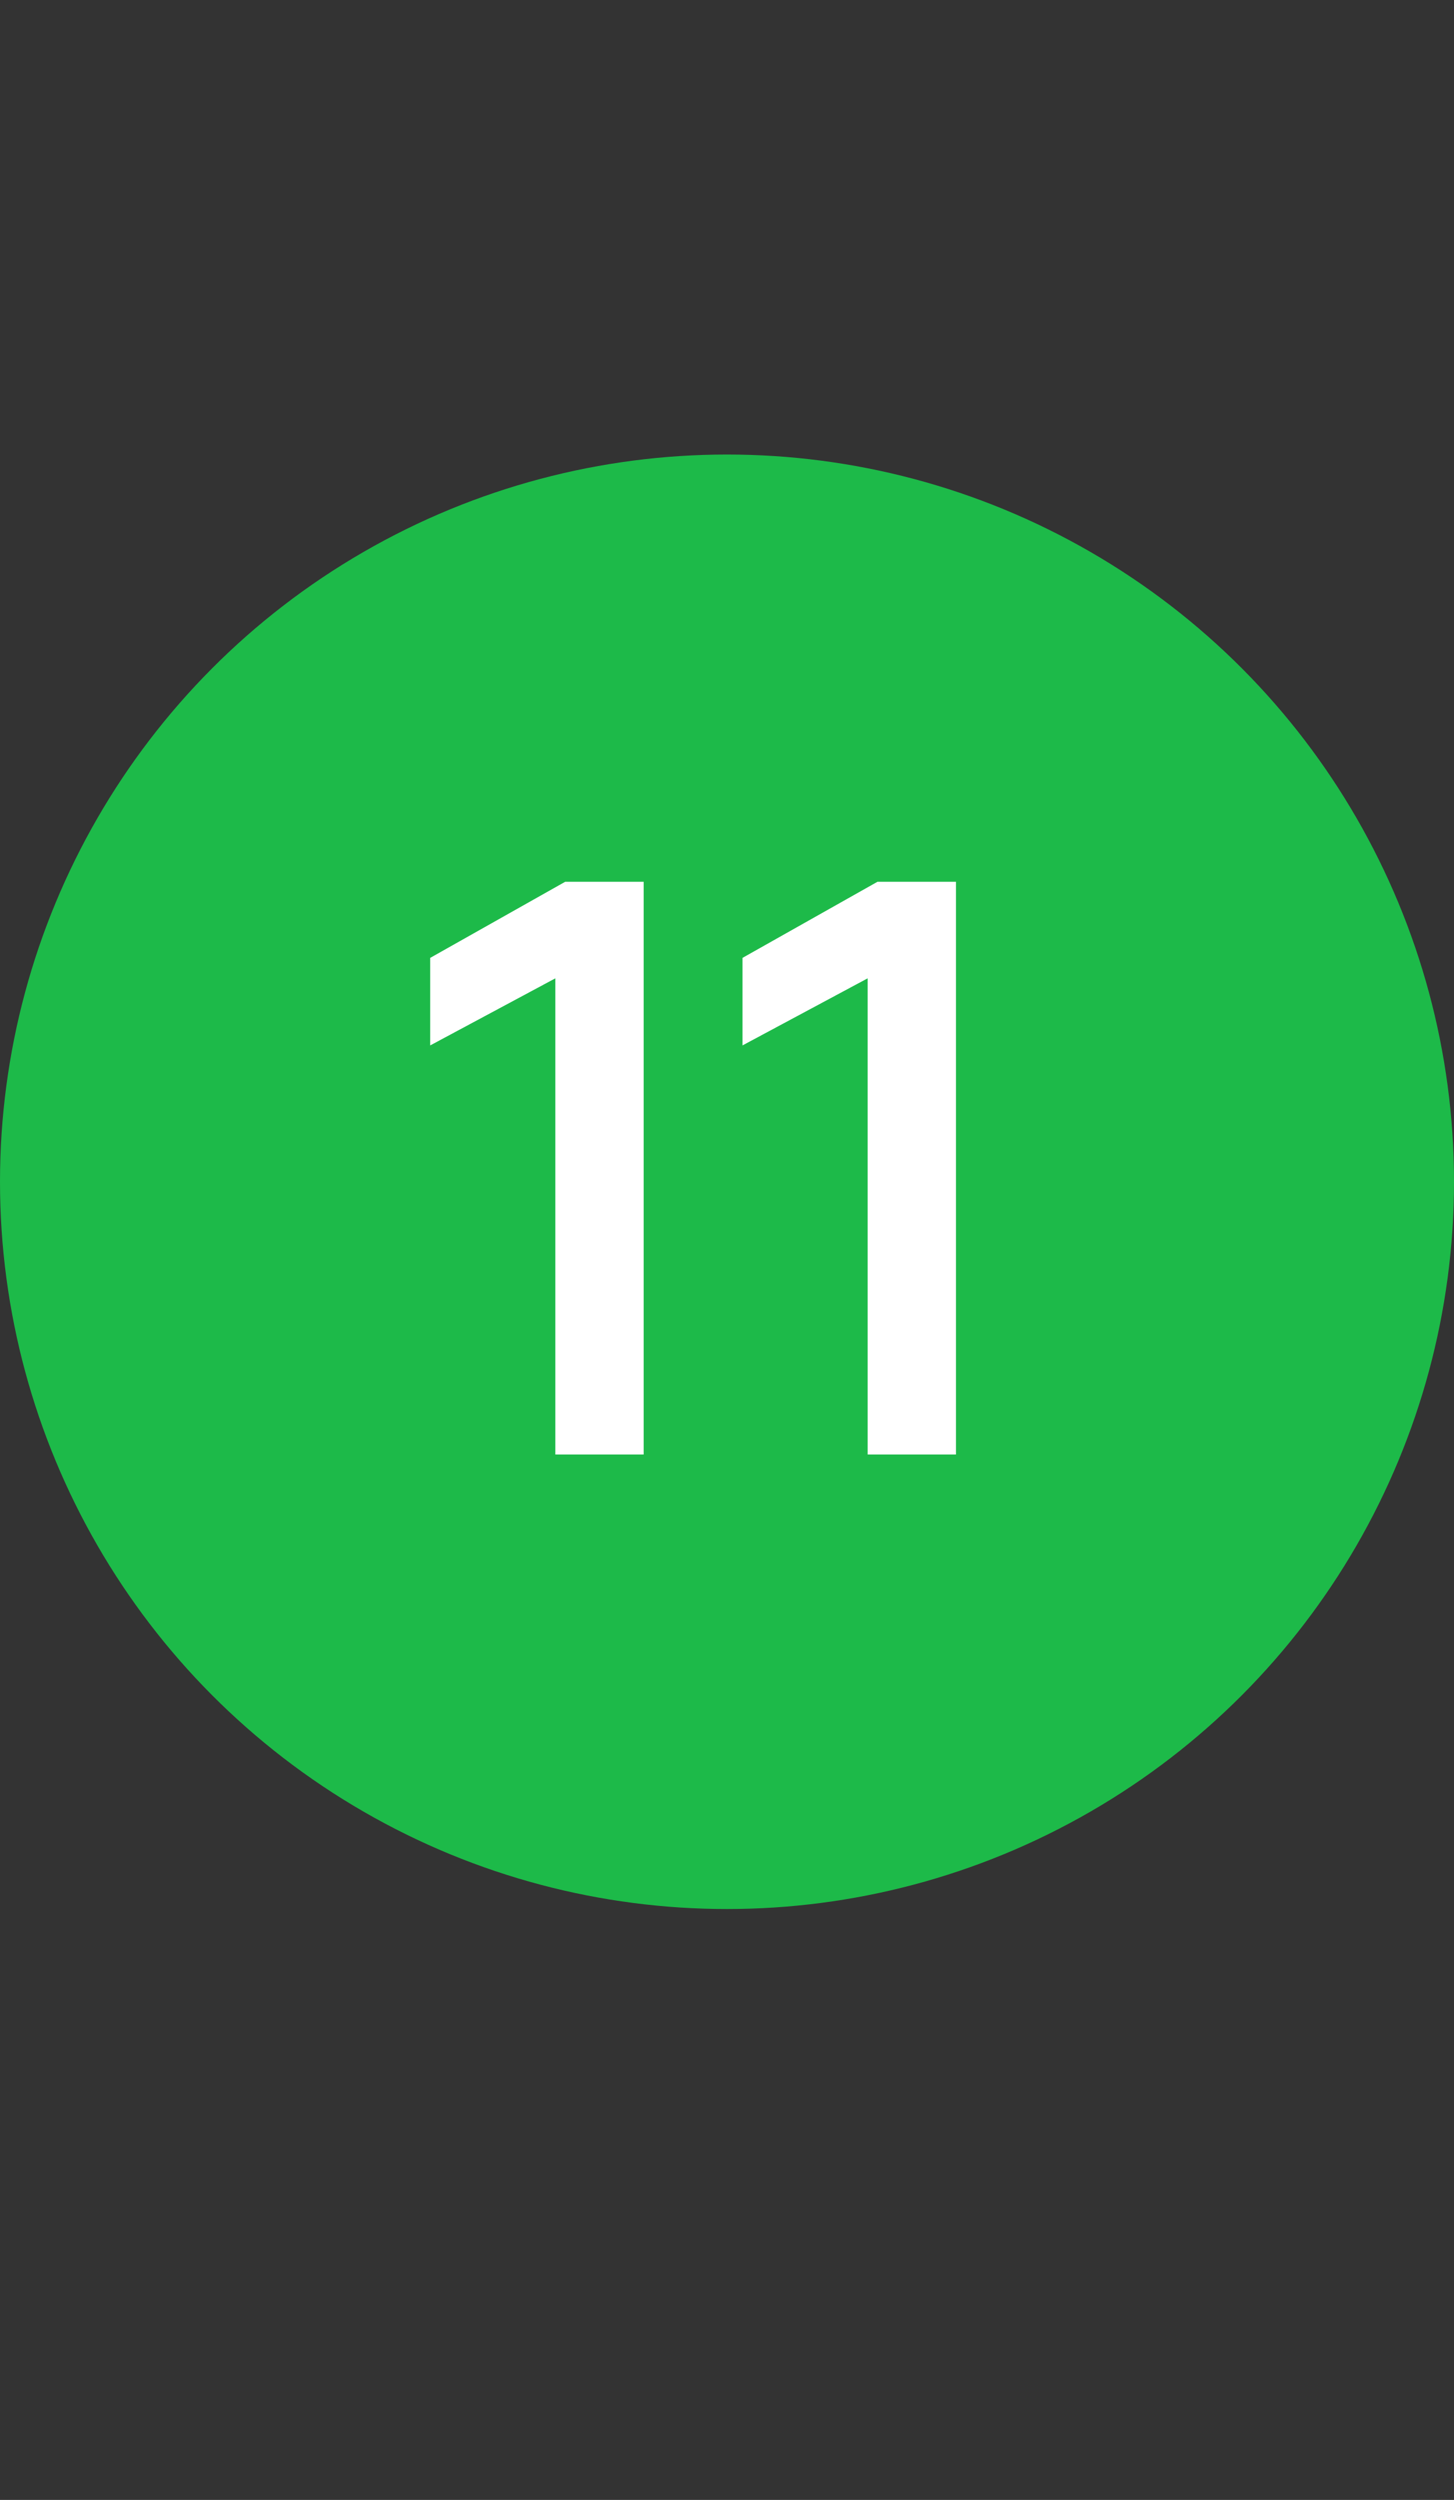
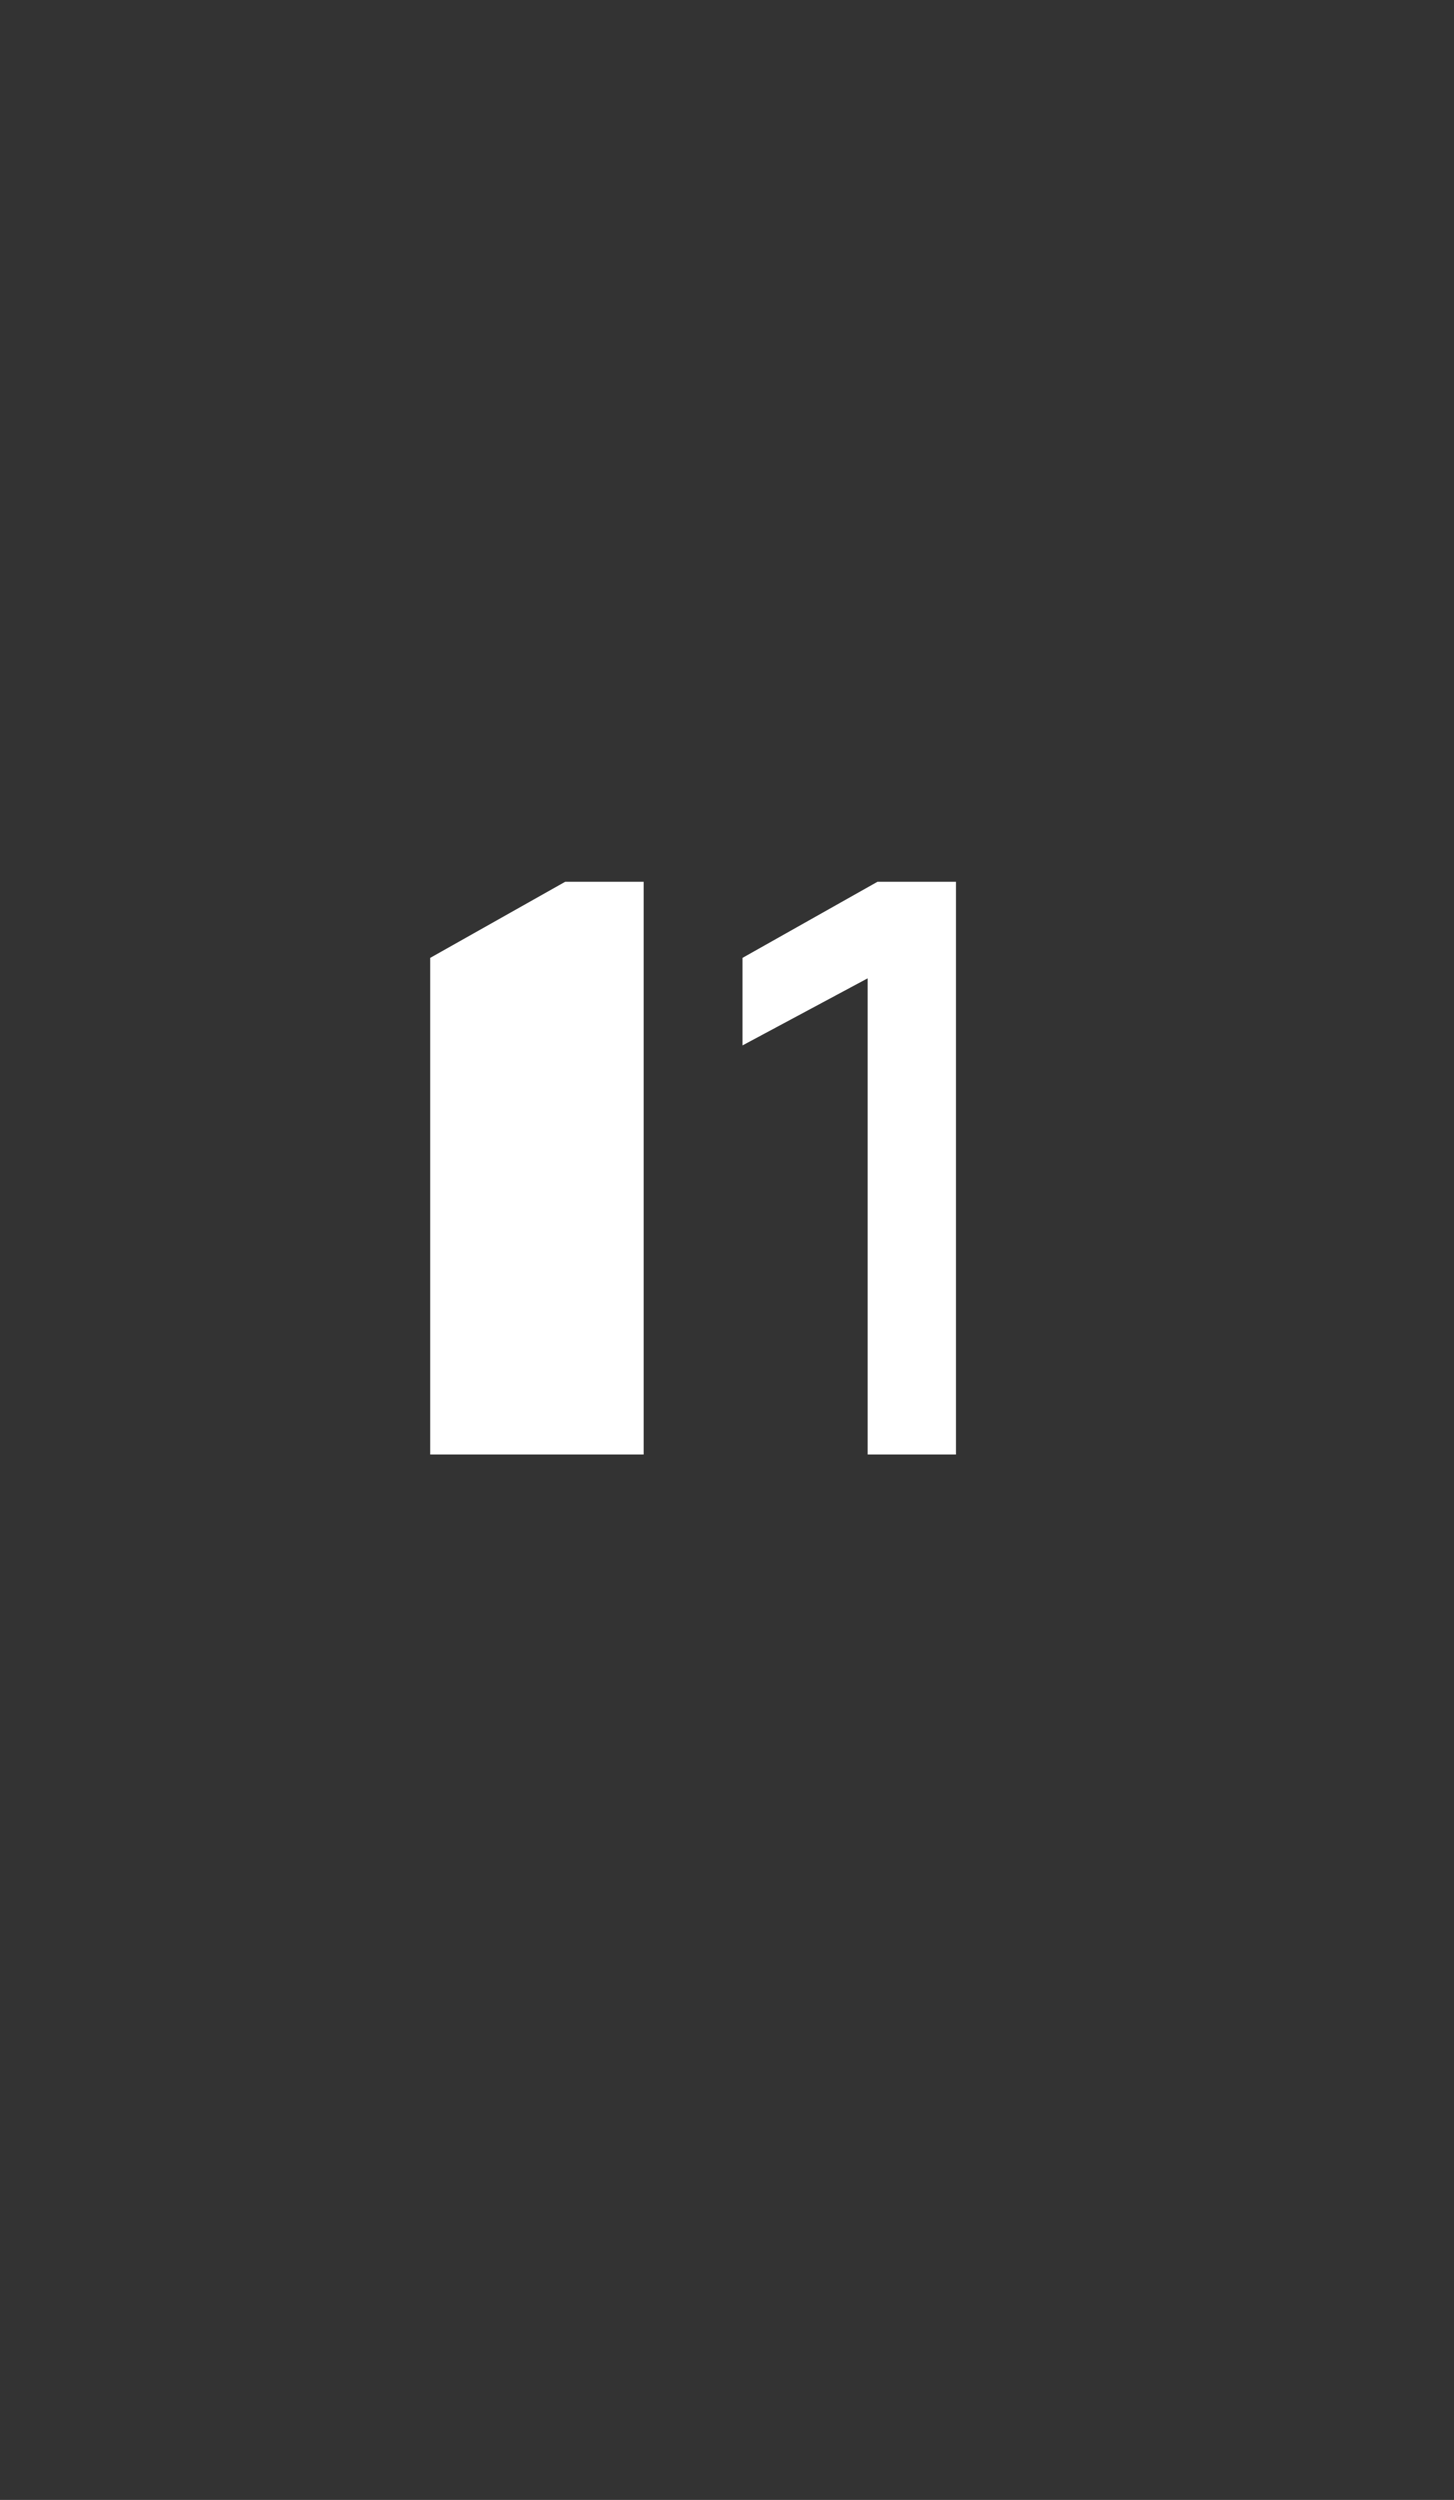
<svg xmlns="http://www.w3.org/2000/svg" width="32" height="55" viewBox="0 0 32 55" fill="none">
  <rect x="0" y="0" width="32" height="55" fill="#333333" stroke="none" />
-   <circle cx="16" cy="26" r="16" fill="#1DBA49" />
-   <path d="M14.166 32V19.4H12.438L9.468 21.074V23L12.222 21.524V32H14.166ZM21.039 32V19.4H19.311L16.341 21.074V23L19.095 21.524V32H21.039Z" fill="white" />
+   <path d="M14.166 32V19.4H12.438L9.468 21.074V23V32H14.166ZM21.039 32V19.4H19.311L16.341 21.074V23L19.095 21.524V32H21.039Z" fill="white" />
</svg>